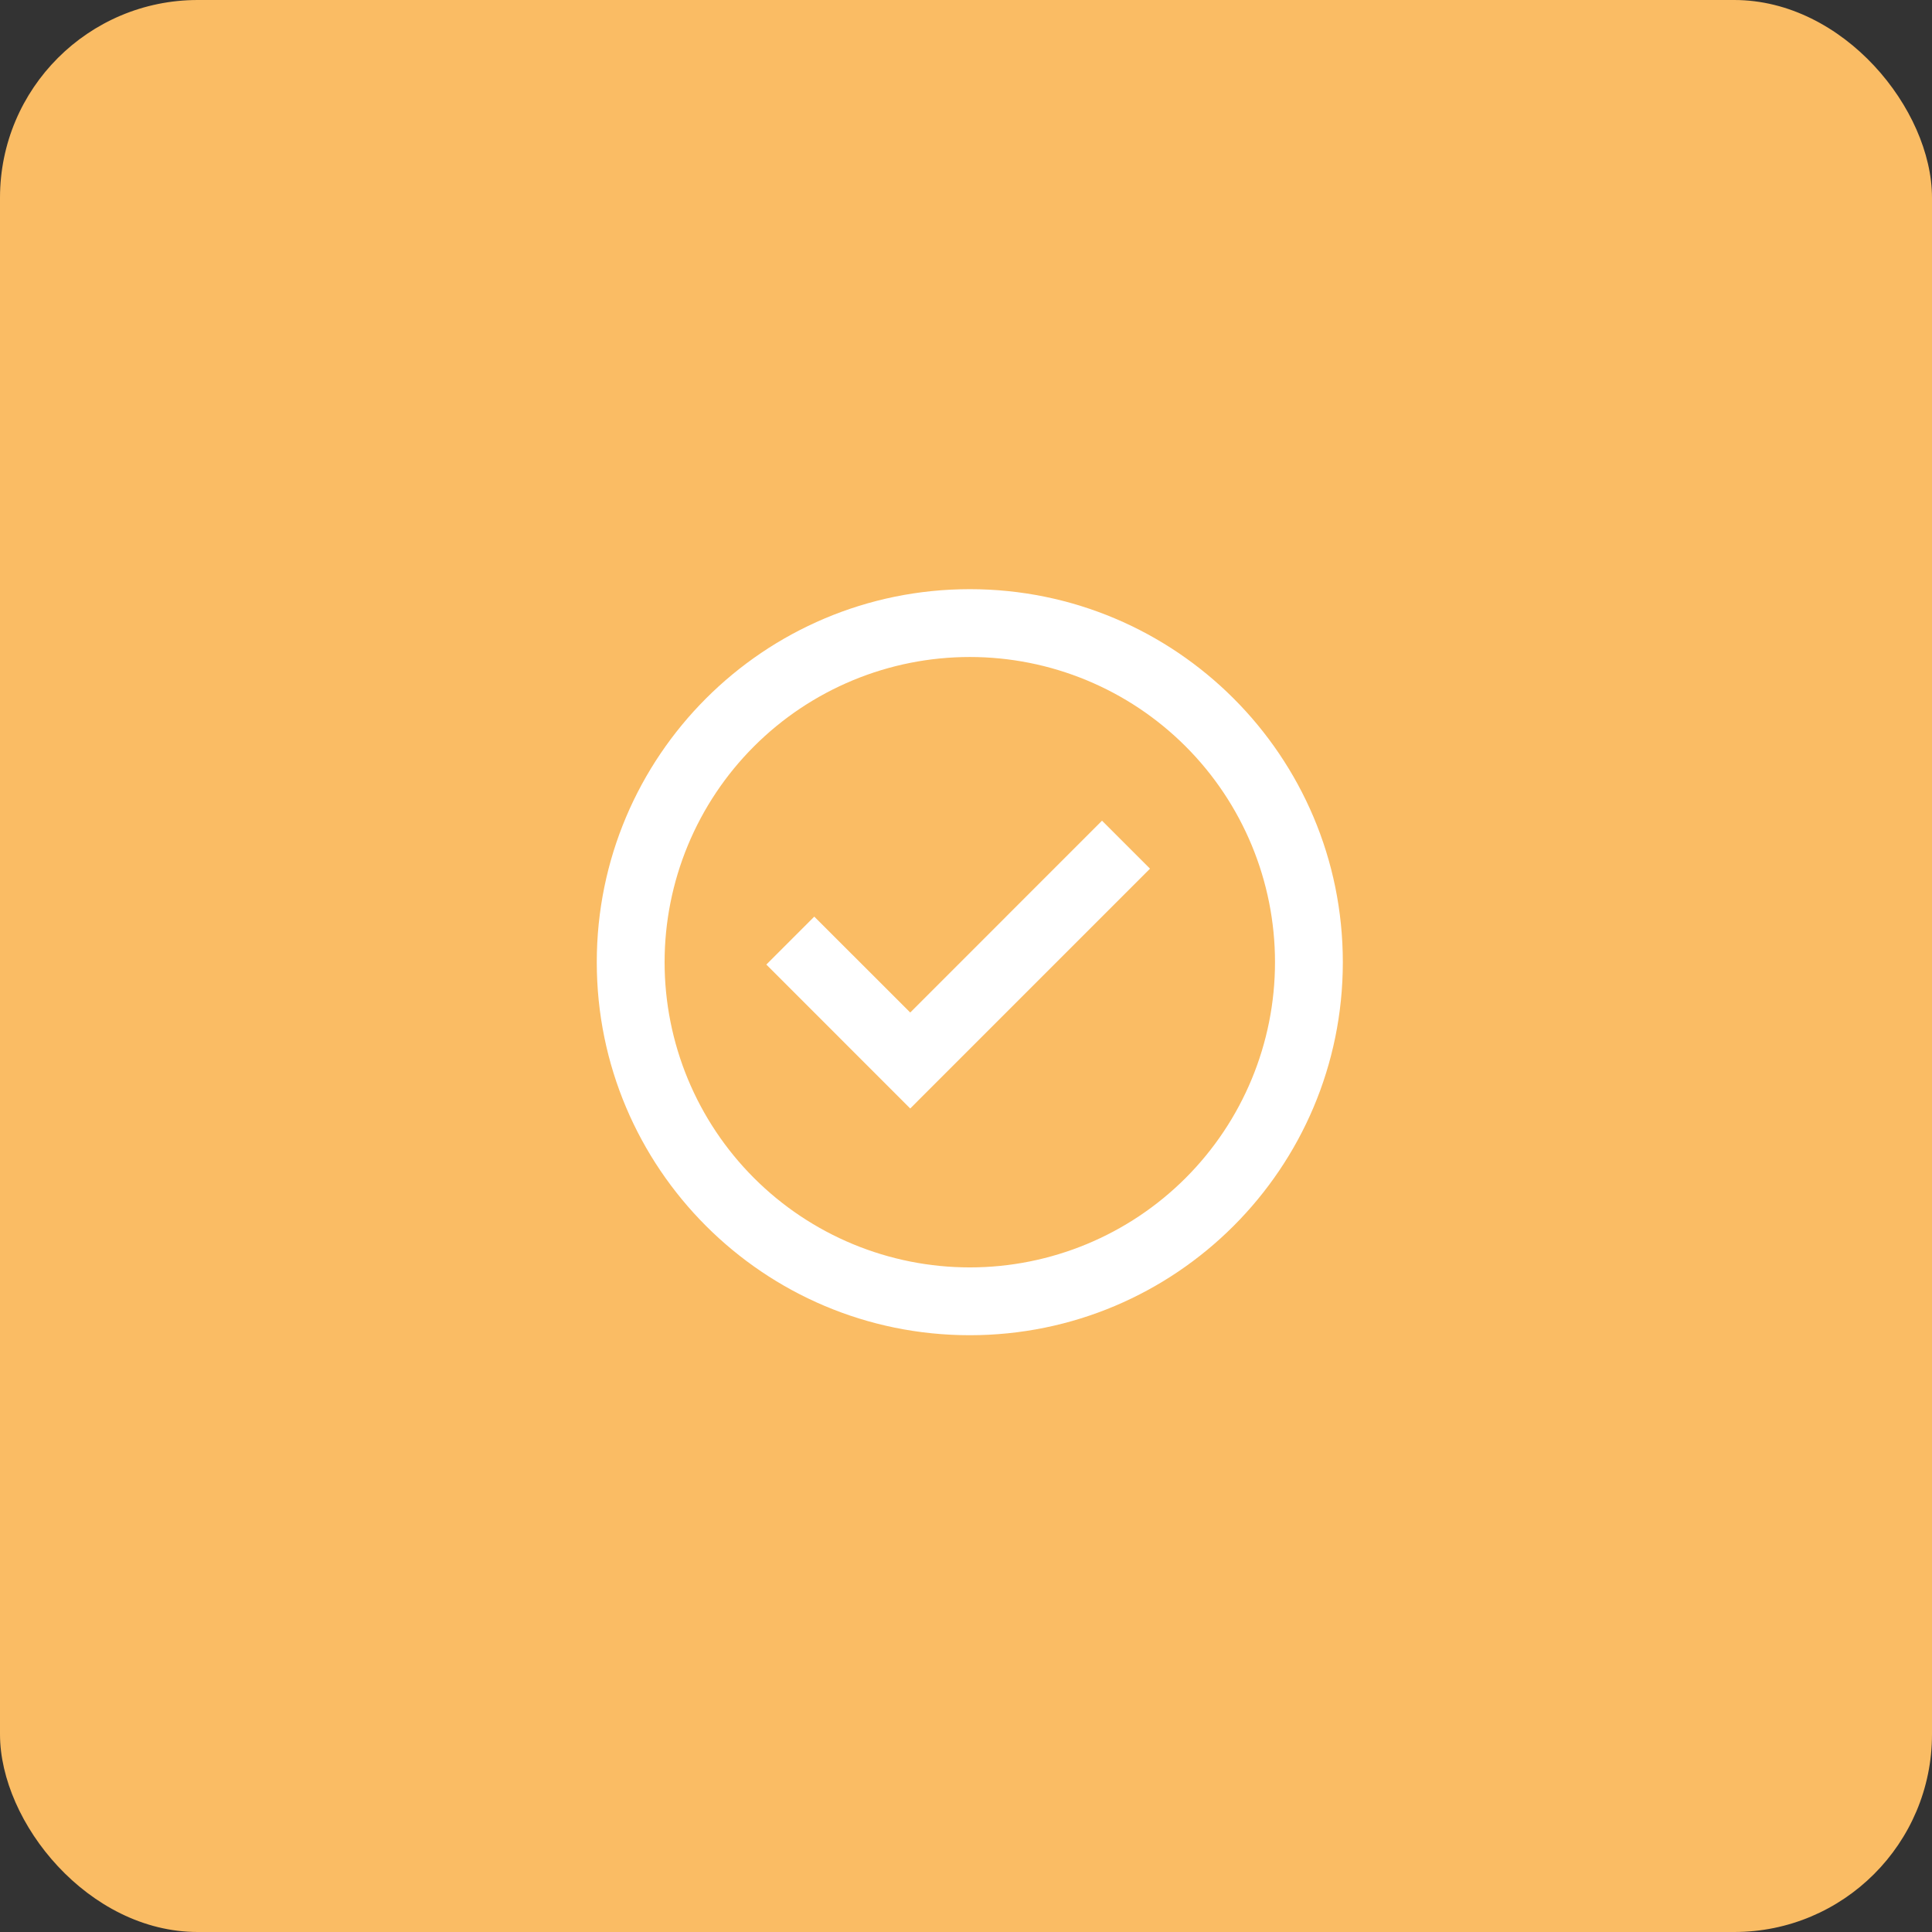
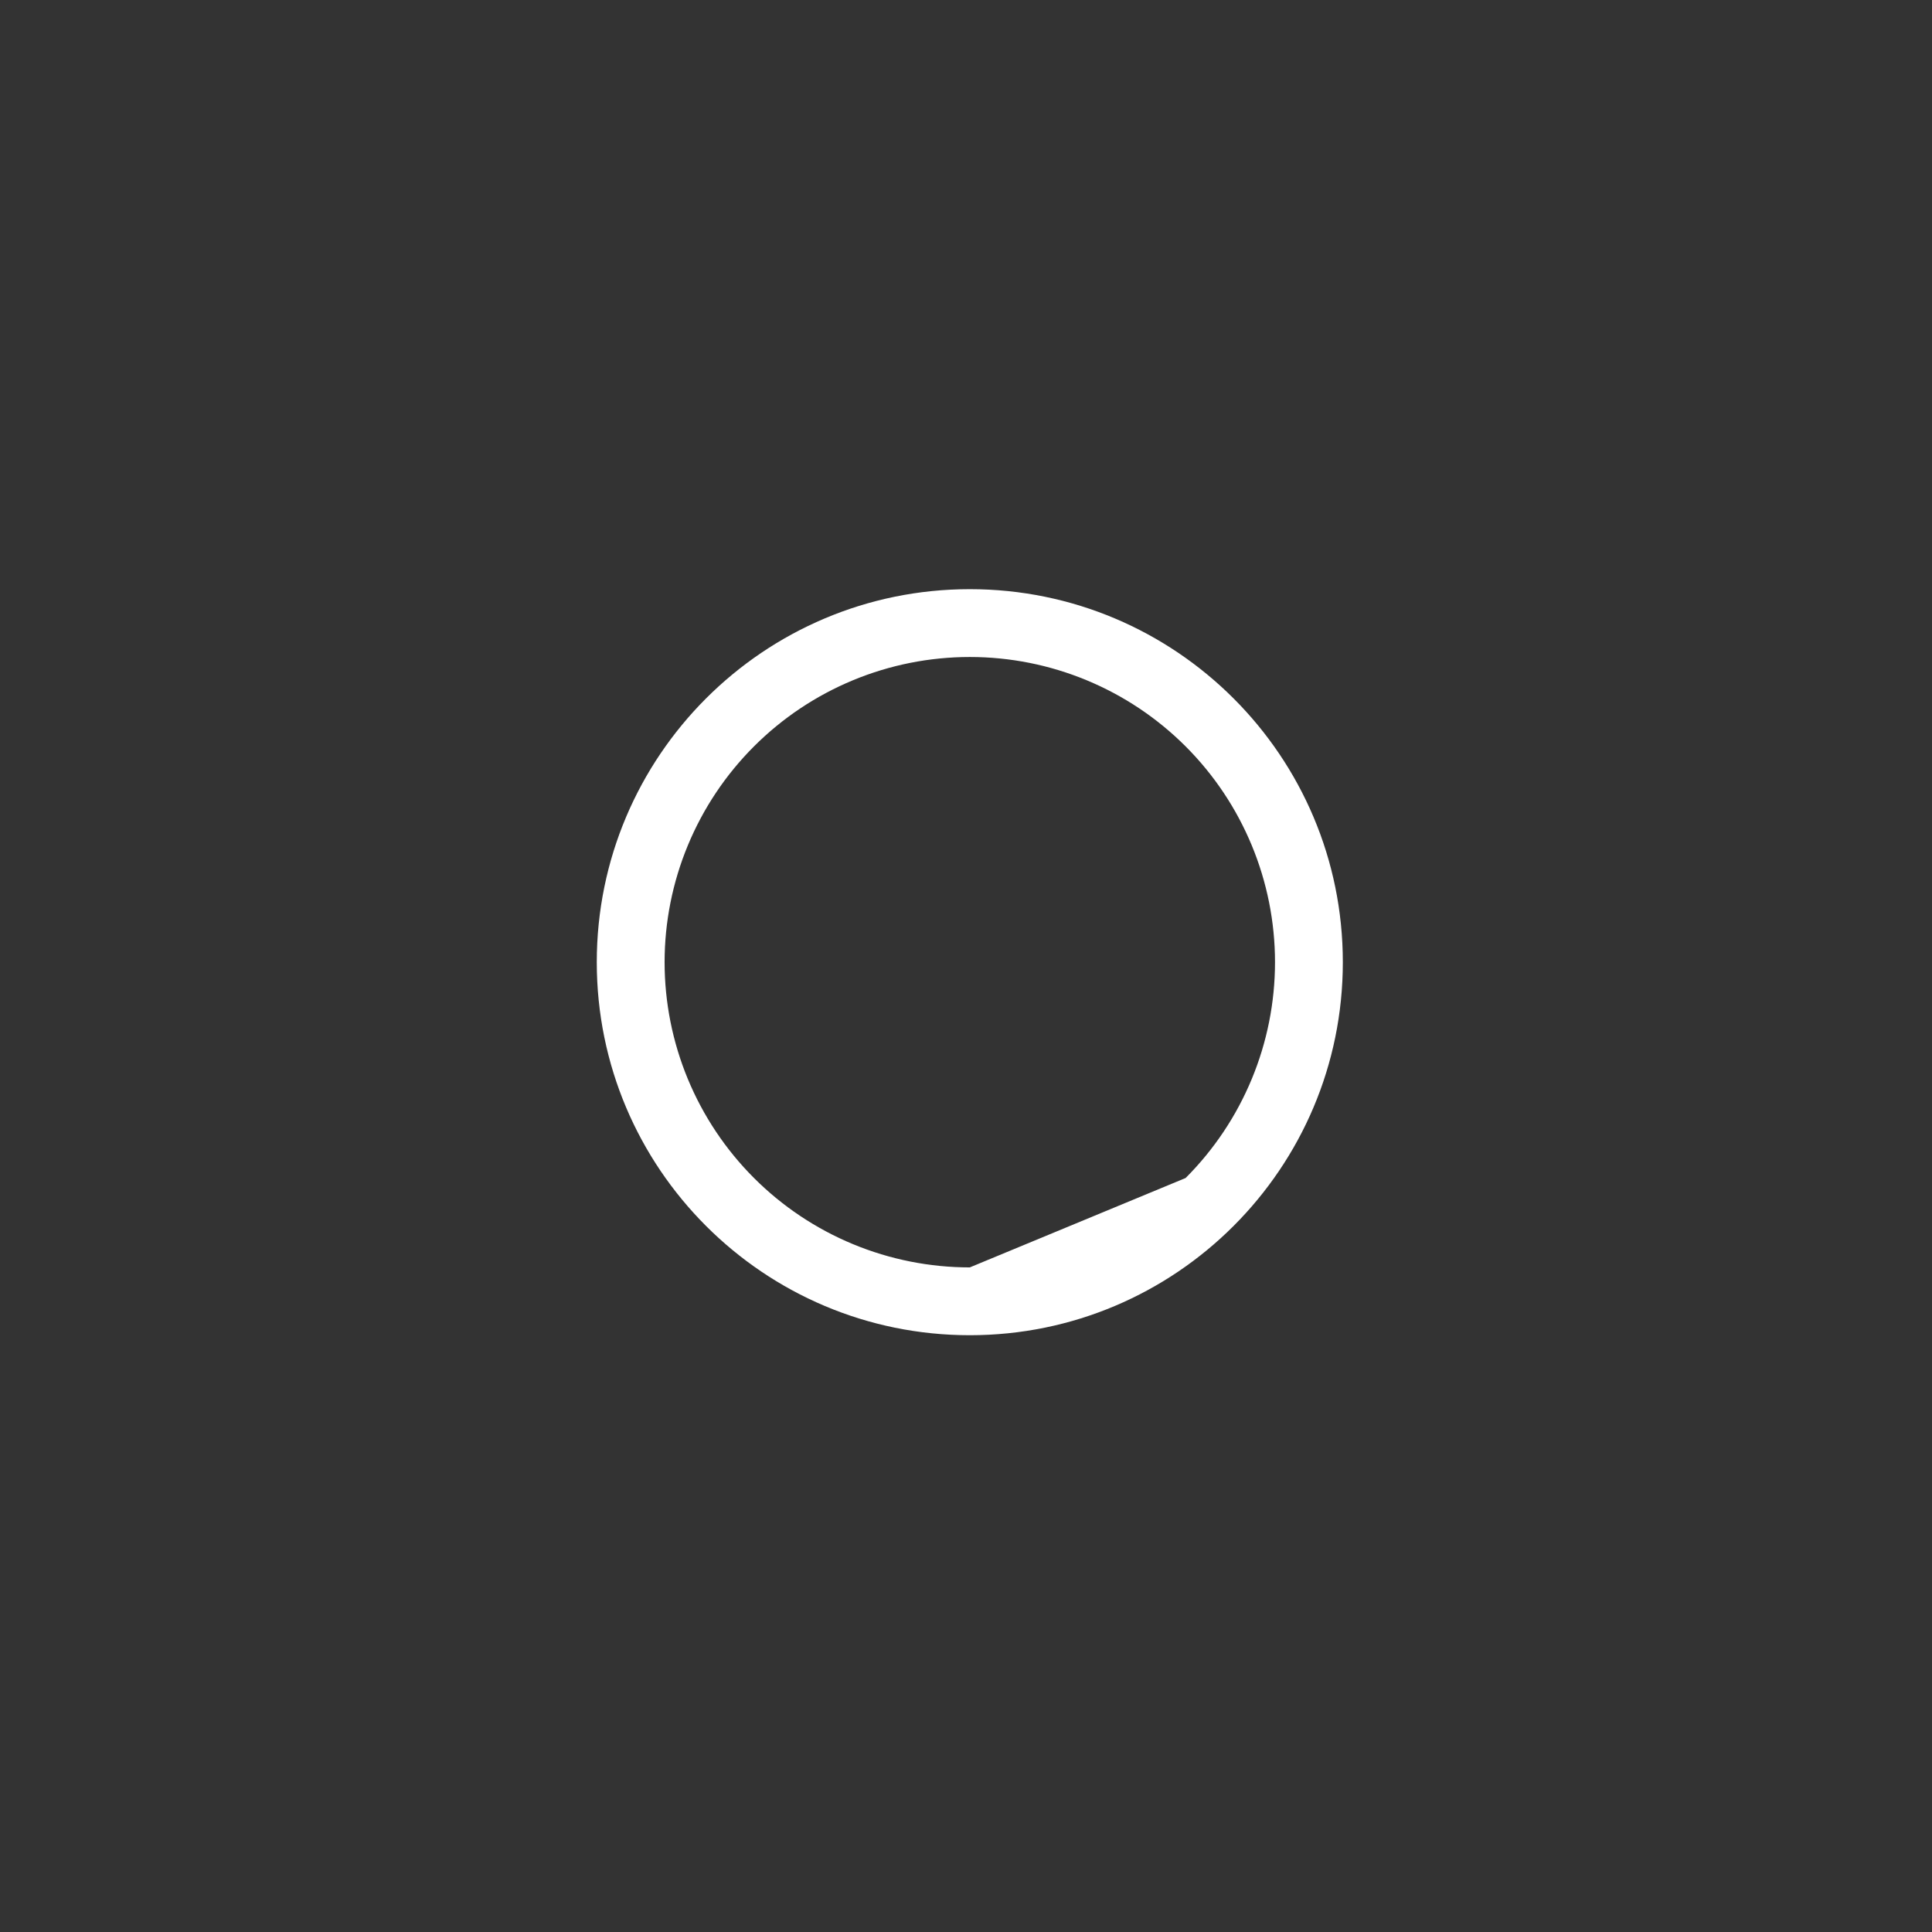
<svg xmlns="http://www.w3.org/2000/svg" width="254" height="254" viewBox="0 0 254 254" fill="none">
  <rect x="0" y="0" width="254" height="254" fill="#333333" stroke="none" />
-   <rect width="254" height="254" rx="26" fill="#FABC64" />
-   <path d="M119.667 145.733L100.75 126.812L107.054 120.508L119.667 133.116L144.883 107.896L151.192 114.204L119.667 145.733Z" fill="white" />
-   <path fill-rule="evenodd" clip-rule="evenodd" d="M78.458 126.5C78.458 99.415 100.416 77.458 127.5 77.458C154.584 77.458 176.542 99.415 176.542 126.5C176.542 153.584 154.584 175.541 127.5 175.541C100.416 175.541 78.458 153.584 78.458 126.5ZM127.5 166.625C122.231 166.625 117.013 165.587 112.145 163.57C107.277 161.554 102.853 158.598 99.127 154.872C95.401 151.146 92.446 146.723 90.429 141.855C88.413 136.987 87.375 131.769 87.375 126.5C87.375 121.23 88.413 116.013 90.429 111.145C92.446 106.276 95.401 101.853 99.127 98.127C102.853 94.401 107.277 91.445 112.145 89.429C117.013 87.412 122.231 86.375 127.5 86.375C138.142 86.375 148.348 90.602 155.873 98.127C163.397 105.652 167.625 115.858 167.625 126.5C167.625 137.141 163.397 147.347 155.873 154.872C148.348 162.397 138.142 166.625 127.5 166.625Z" fill="white" />
+   <path fill-rule="evenodd" clip-rule="evenodd" d="M78.458 126.5C78.458 99.415 100.416 77.458 127.5 77.458C154.584 77.458 176.542 99.415 176.542 126.5C176.542 153.584 154.584 175.541 127.5 175.541C100.416 175.541 78.458 153.584 78.458 126.5ZM127.5 166.625C122.231 166.625 117.013 165.587 112.145 163.57C107.277 161.554 102.853 158.598 99.127 154.872C95.401 151.146 92.446 146.723 90.429 141.855C88.413 136.987 87.375 131.769 87.375 126.5C87.375 121.23 88.413 116.013 90.429 111.145C92.446 106.276 95.401 101.853 99.127 98.127C102.853 94.401 107.277 91.445 112.145 89.429C117.013 87.412 122.231 86.375 127.5 86.375C138.142 86.375 148.348 90.602 155.873 98.127C163.397 105.652 167.625 115.858 167.625 126.5C167.625 137.141 163.397 147.347 155.873 154.872Z" fill="white" />
</svg>